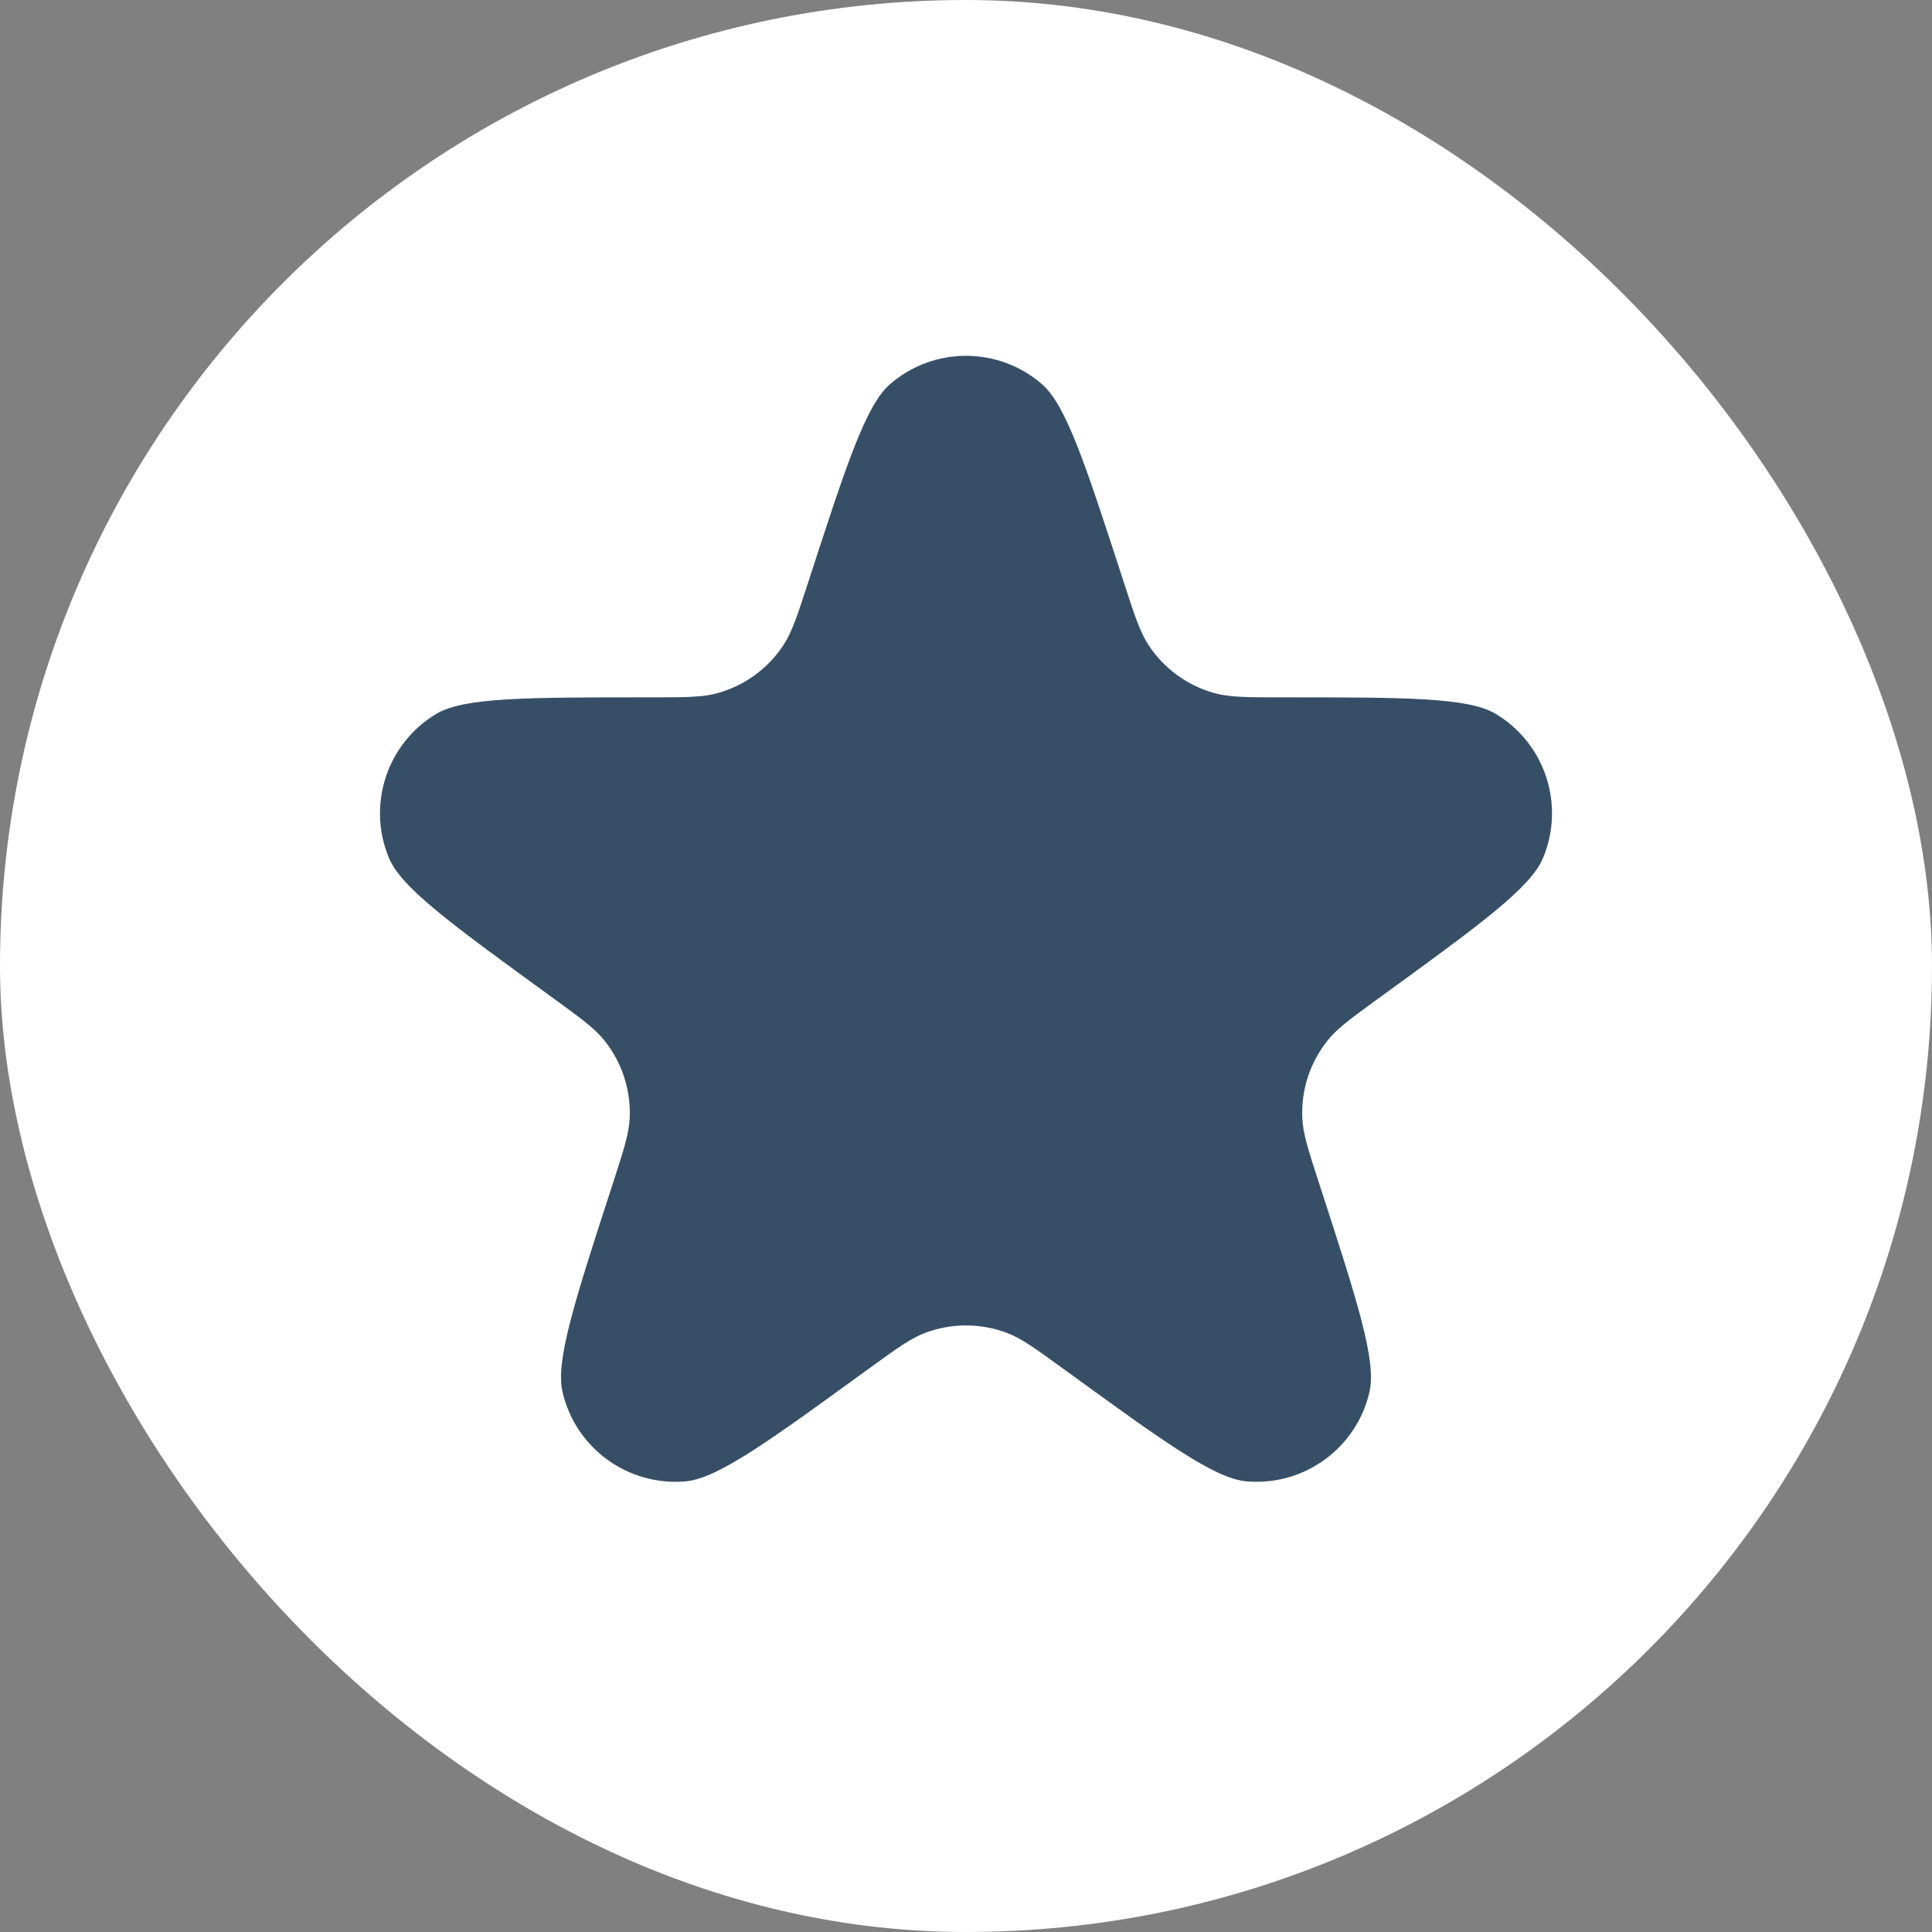
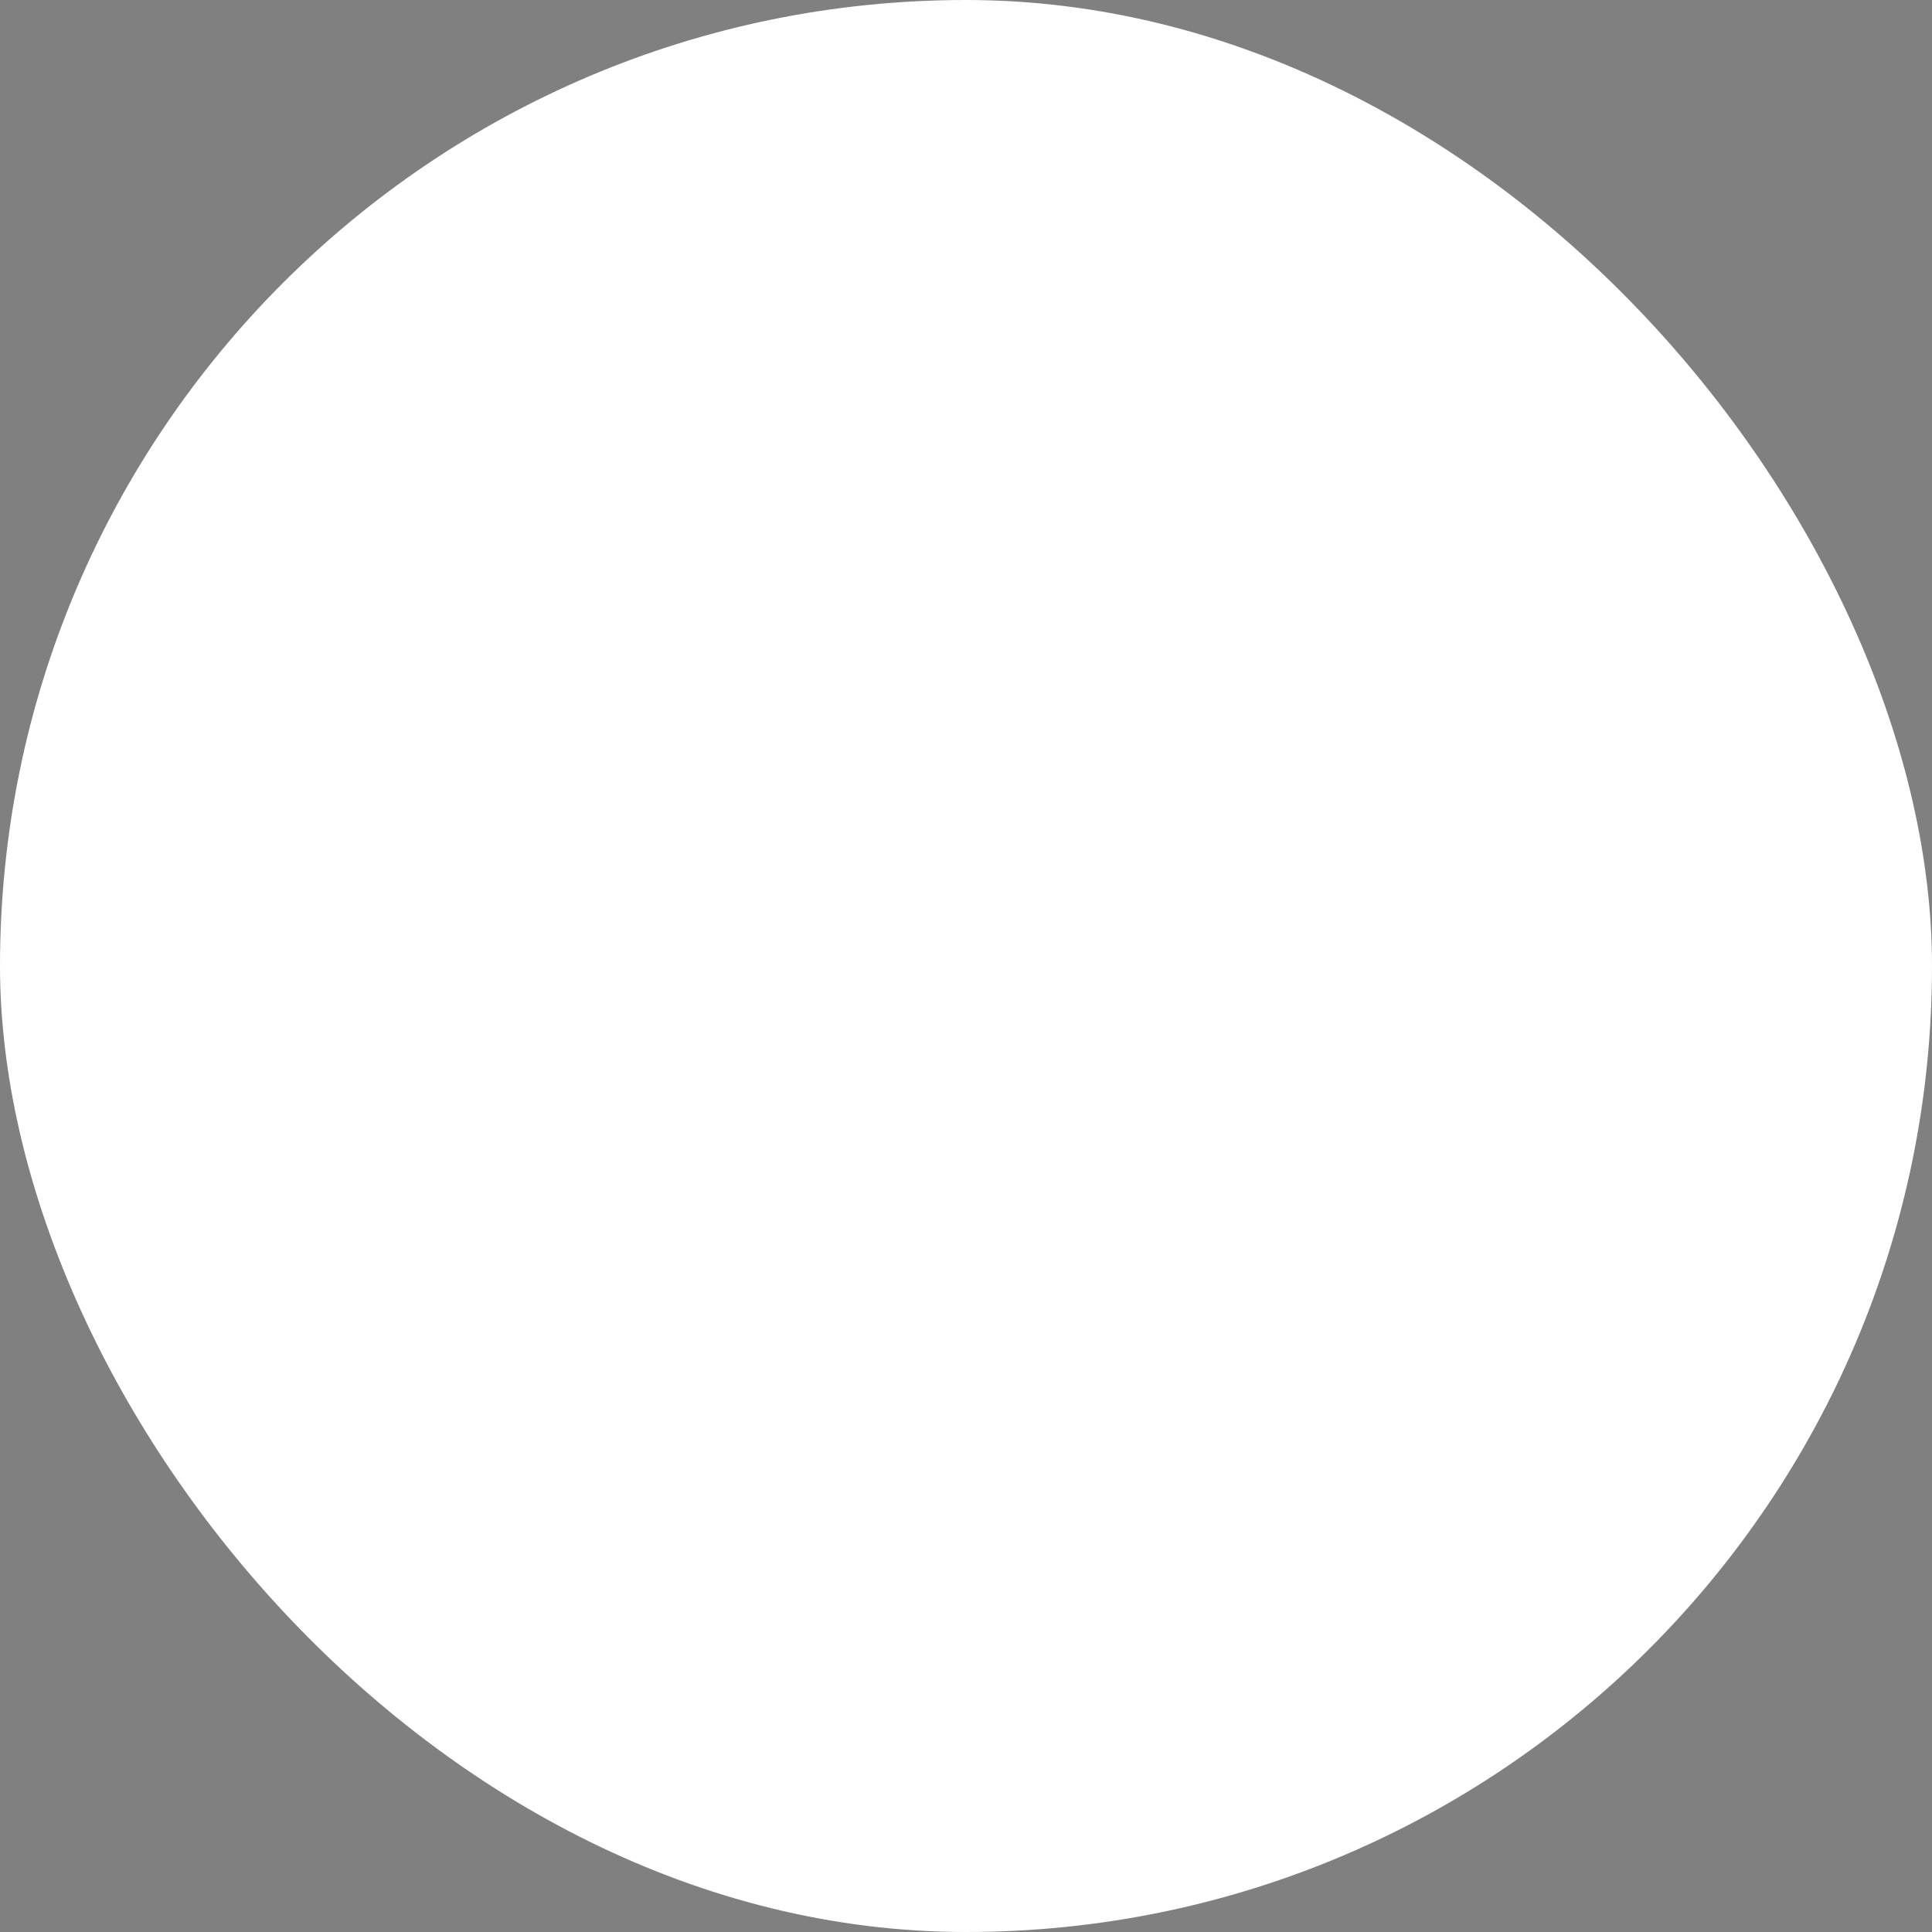
<svg xmlns="http://www.w3.org/2000/svg" width="100" height="100" viewBox="0 0 100 100" fill="none">
  <rect x="0" y="0" width="100" height="100" fill="#808080" stroke="none" />
  <rect width="100" height="100" rx="50" fill="white" />
-   <path d="M41.826 30.156C43.816 24.034 44.81 20.973 46.074 19.879C48.328 17.929 51.672 17.929 53.926 19.879C55.19 20.973 56.184 24.034 58.174 30.156V30.156C58.731 31.871 59.01 32.728 59.463 33.412C60.26 34.613 61.463 35.487 62.852 35.874C63.642 36.094 64.544 36.094 66.347 36.094V36.094C72.784 36.094 76.003 36.094 77.433 36.958C79.985 38.499 81.018 41.68 79.86 44.426C79.21 45.966 76.606 47.858 71.399 51.641V51.641C69.94 52.701 69.21 53.231 68.701 53.874C67.804 55.003 67.345 56.418 67.406 57.858C67.441 58.678 67.719 59.535 68.277 61.25V61.25C70.266 67.372 71.26 70.433 70.881 72.061C70.204 74.963 67.498 76.929 64.528 76.676C62.863 76.534 60.259 74.642 55.052 70.859V70.859C53.593 69.799 52.863 69.269 52.095 68.982C50.744 68.479 49.256 68.479 47.905 68.982C47.137 69.269 46.407 69.799 44.948 70.859V70.859C39.741 74.642 37.137 76.534 35.472 76.676C32.502 76.929 29.796 74.963 29.119 72.061C28.739 70.433 29.734 67.372 31.723 61.25V61.25C32.281 59.535 32.559 58.678 32.594 57.858C32.655 56.418 32.196 55.003 31.299 53.874C30.79 53.231 30.06 52.701 28.601 51.641V51.641C23.394 47.858 20.79 45.966 20.14 44.426C18.982 41.68 20.015 38.499 22.567 36.958C23.997 36.094 27.216 36.094 33.653 36.094V36.094C35.456 36.094 36.358 36.094 37.148 35.874C38.537 35.487 39.74 34.613 40.537 33.412C40.99 32.728 41.269 31.871 41.826 30.156V30.156Z" fill="#374F66" />
</svg>